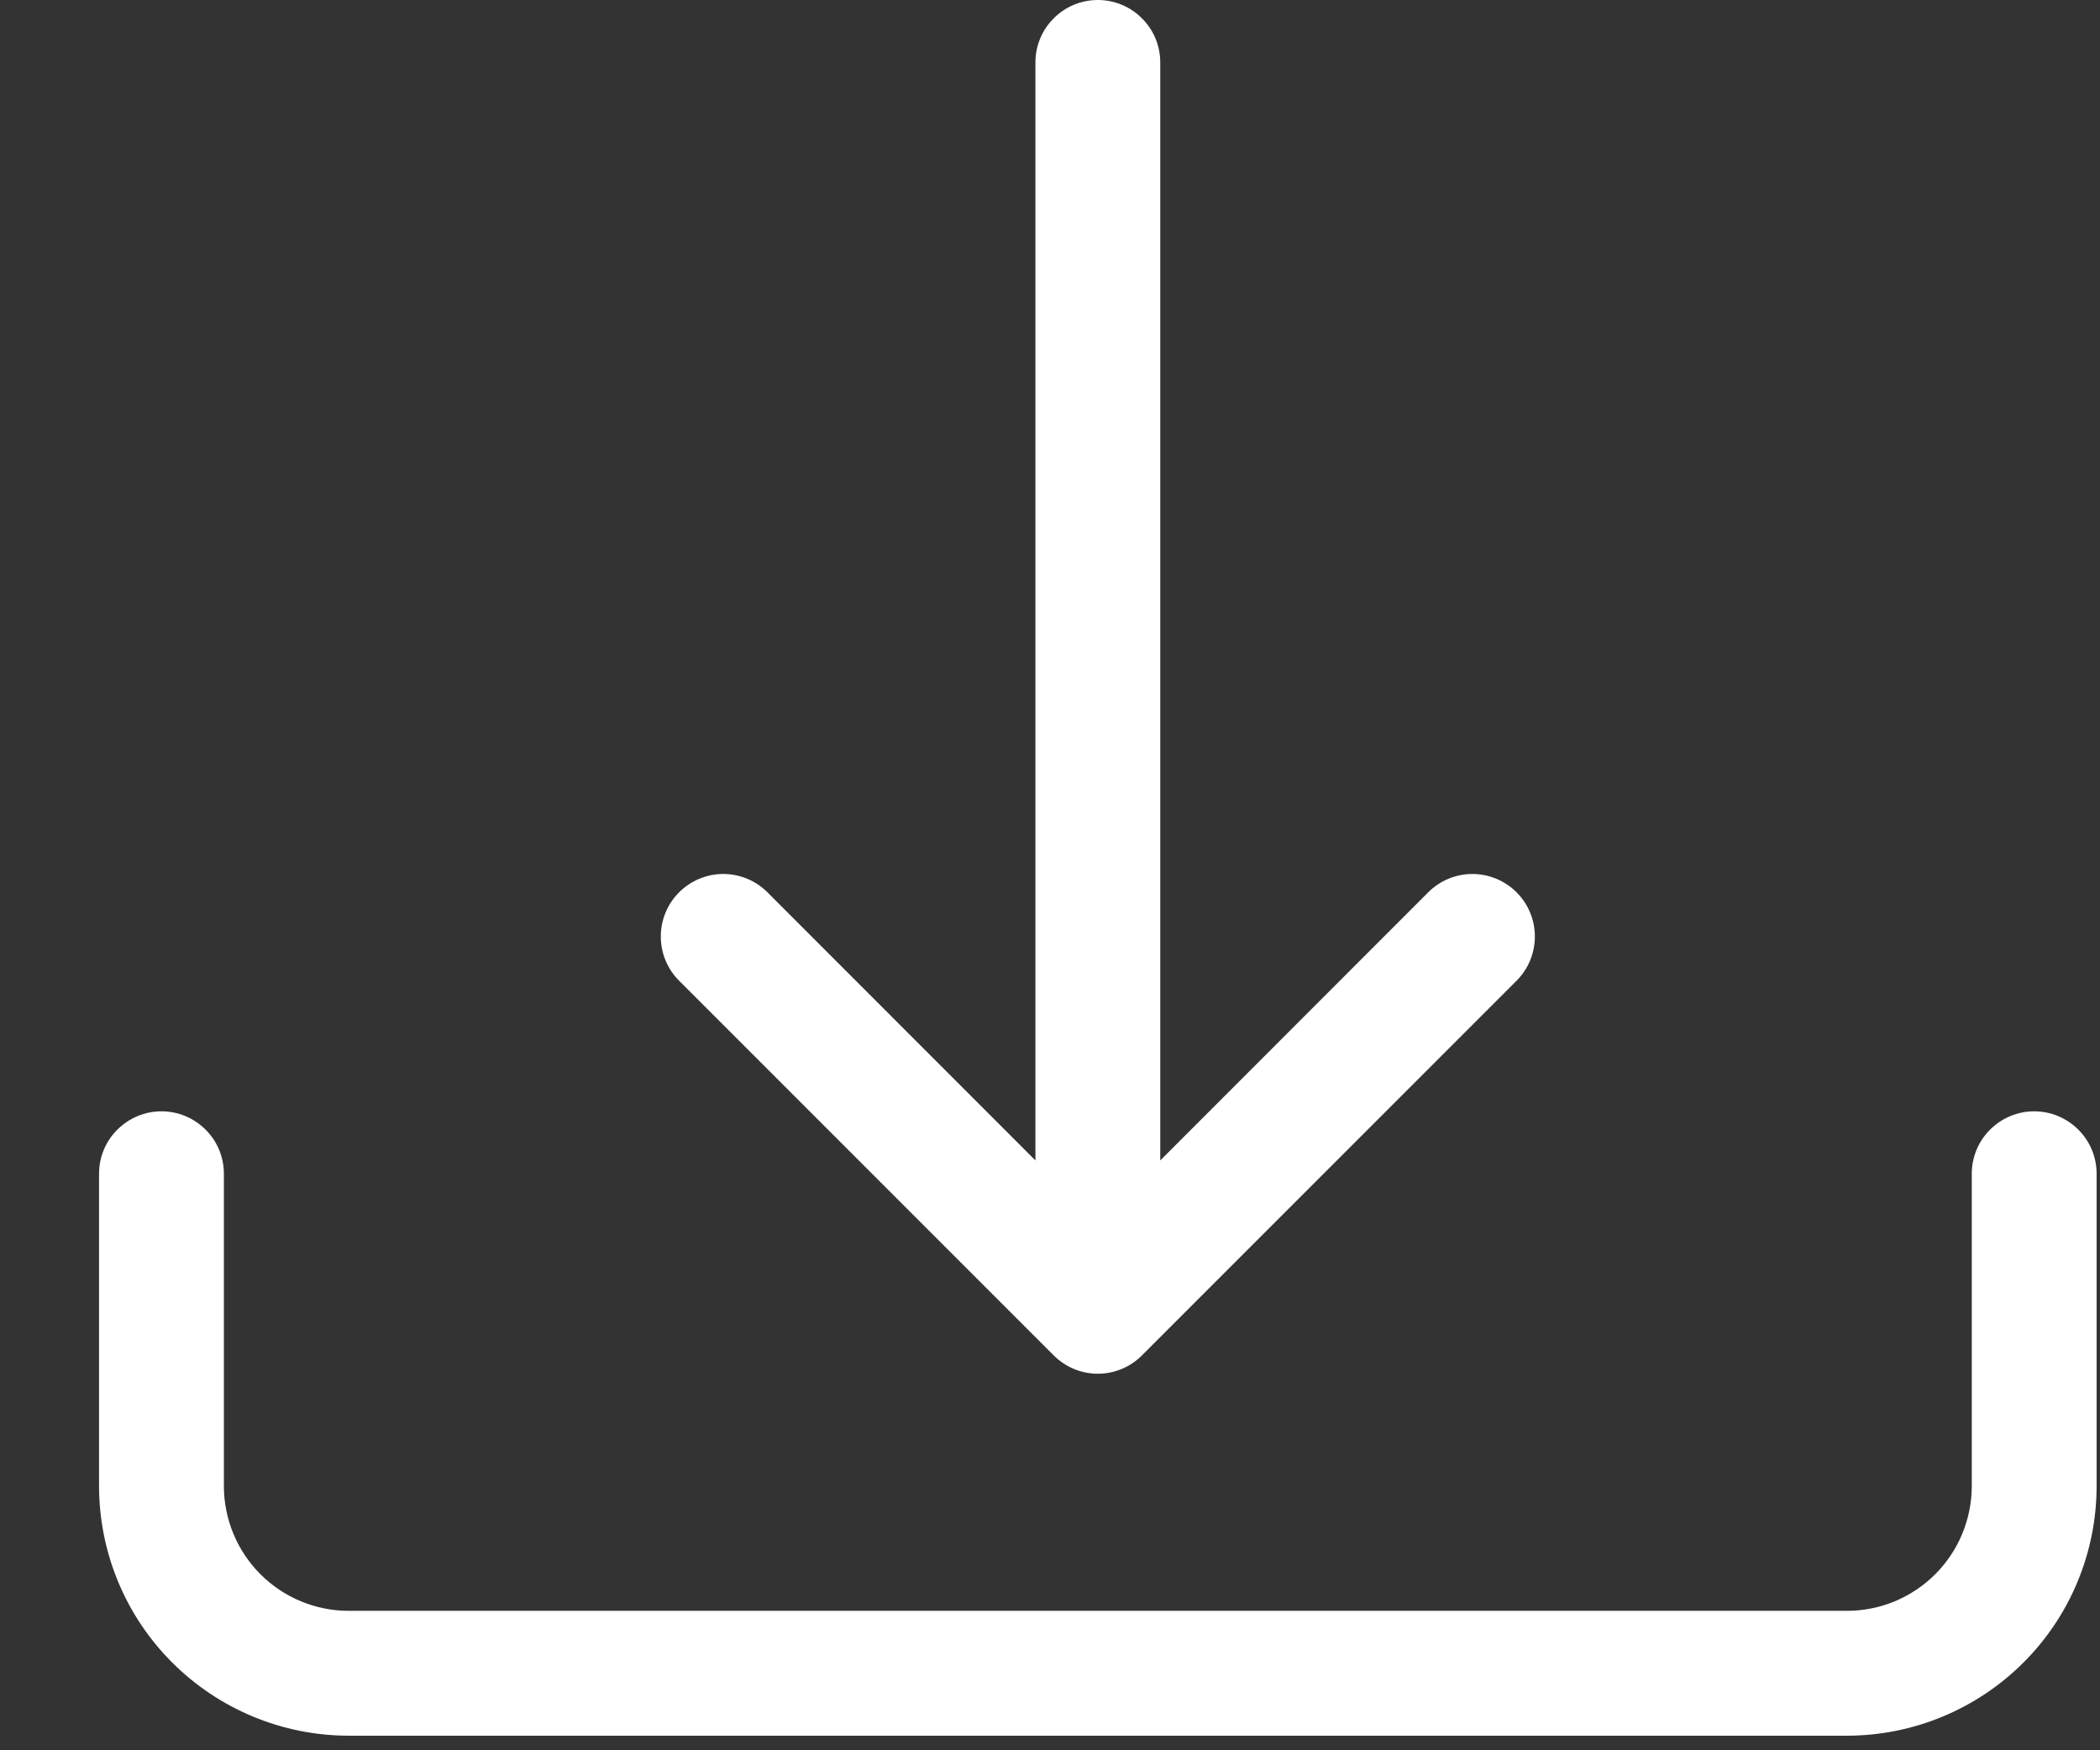
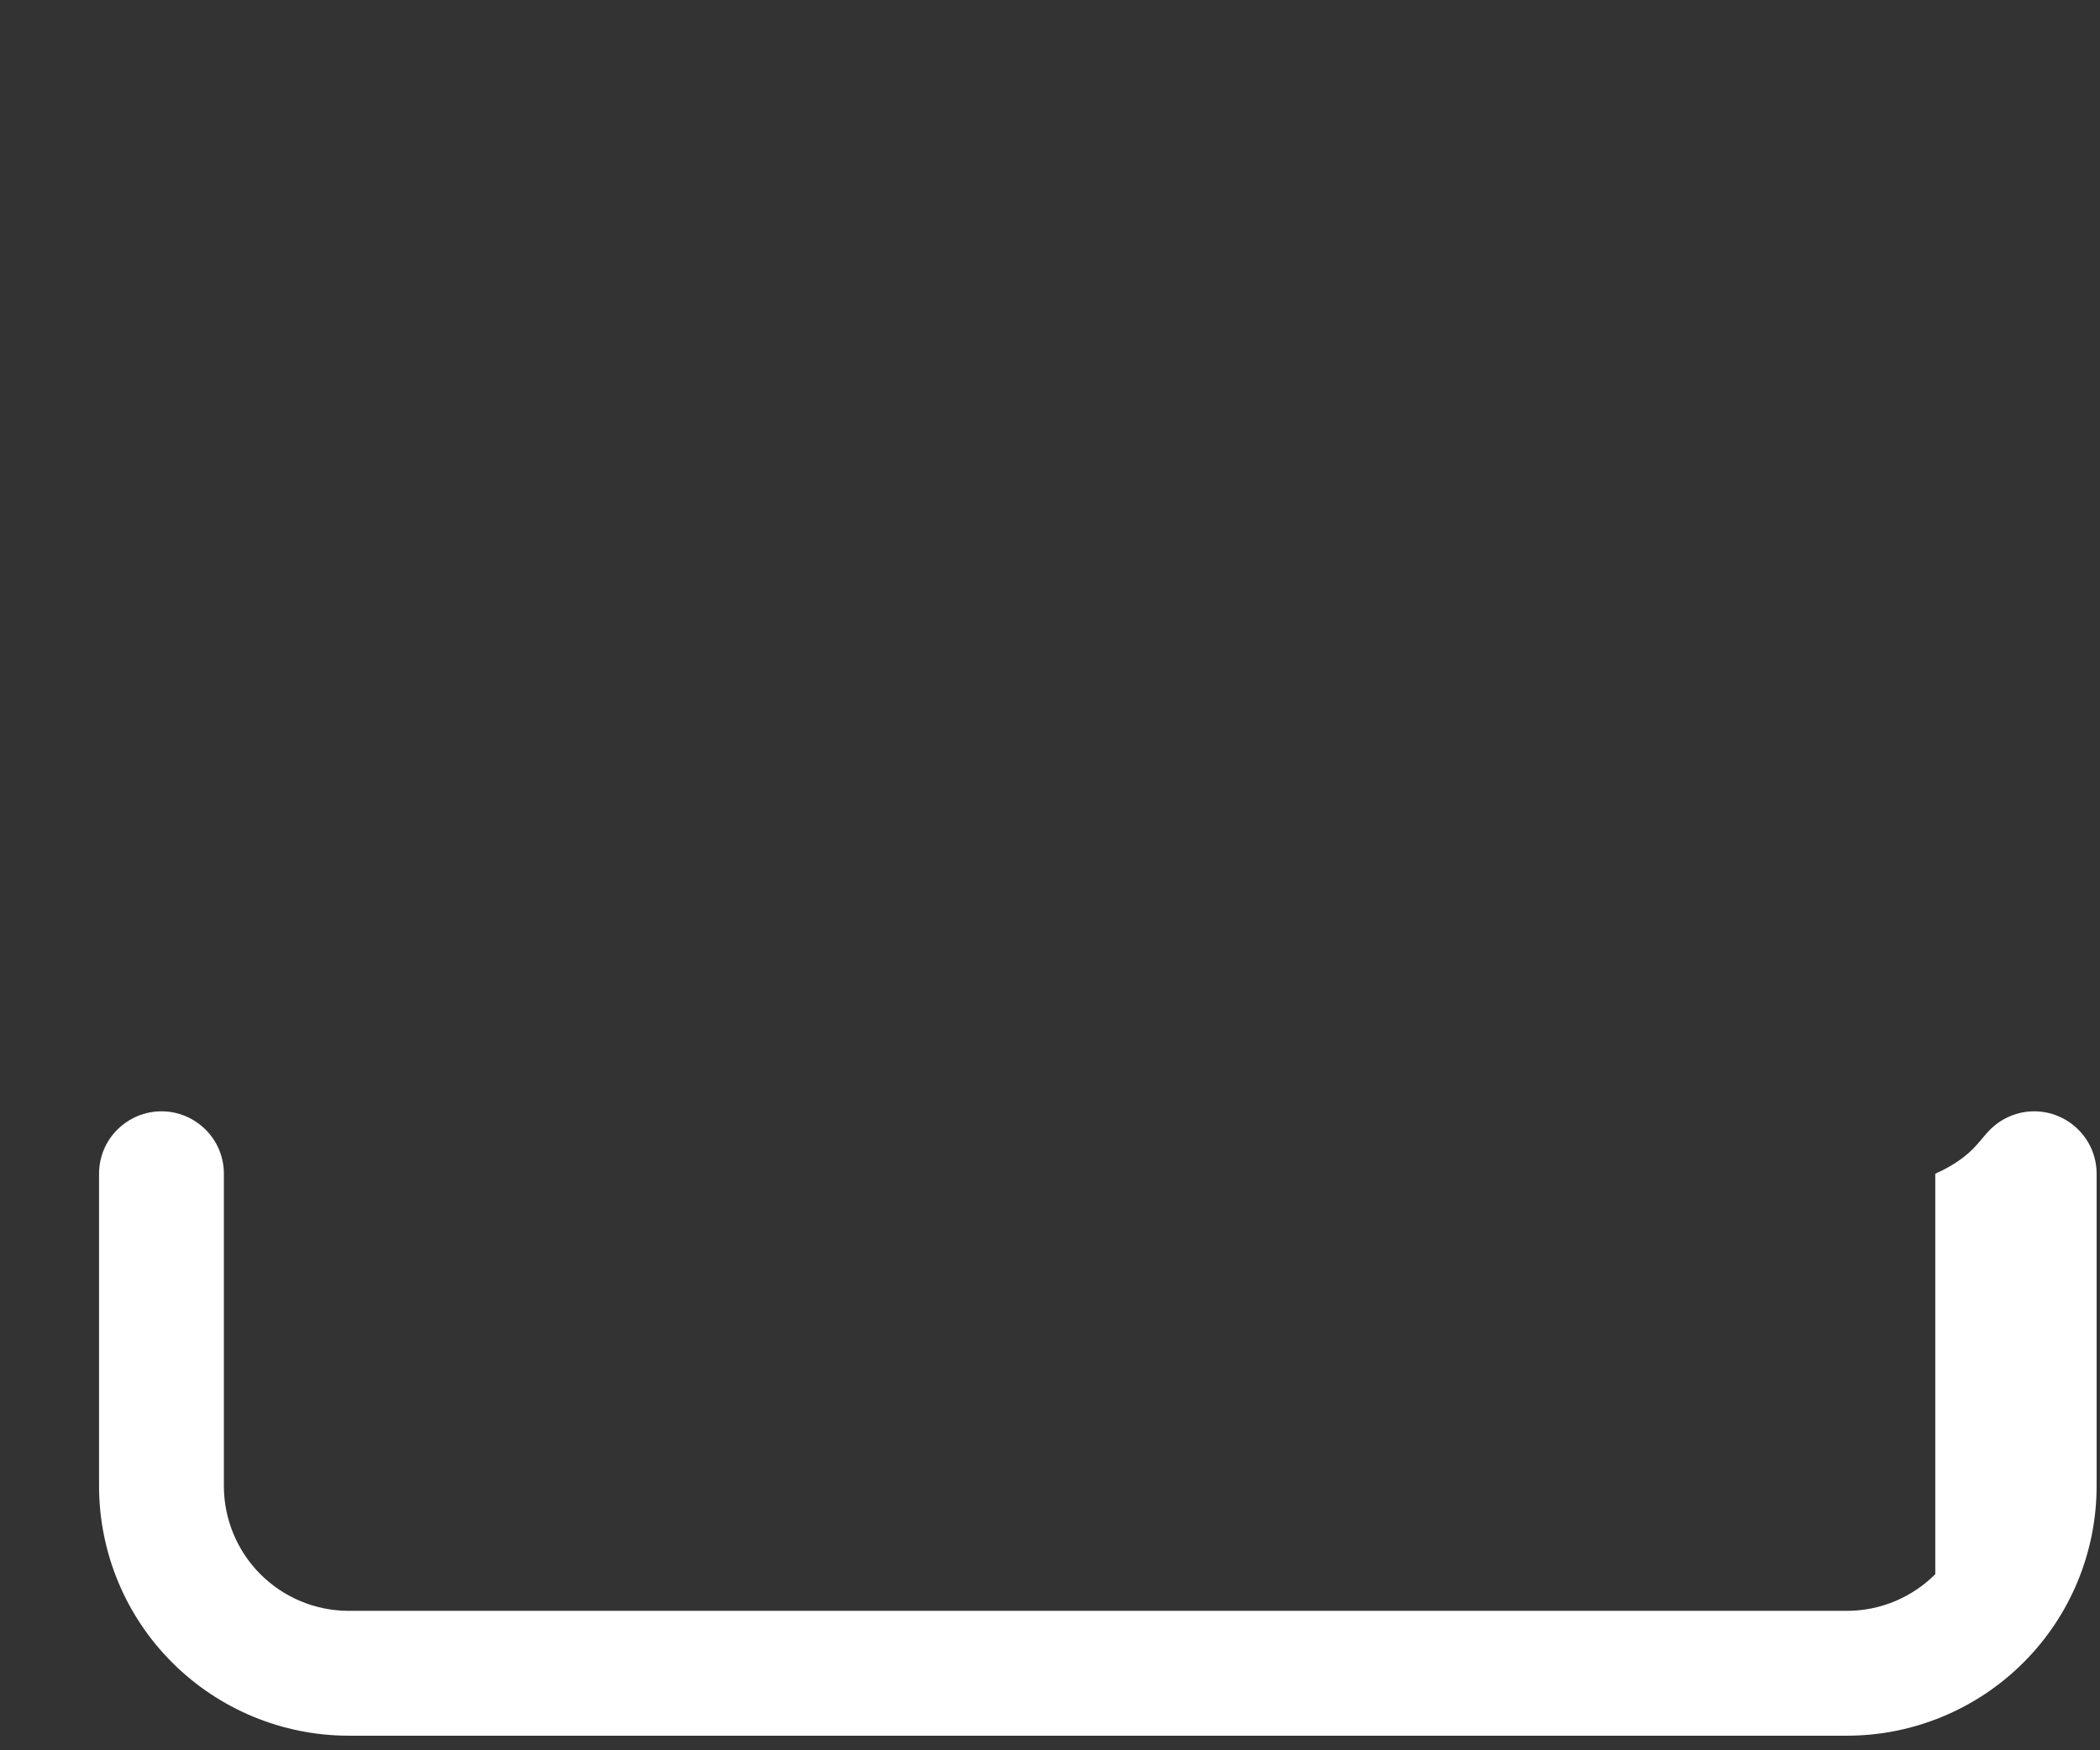
<svg xmlns="http://www.w3.org/2000/svg" width="18" height="15" viewBox="0 0 18 15" fill="none">
  <rect x="0" y="0" width="18" height="15" fill="#333333" stroke="none" />
-   <path d="M1.384 9.524C1.526 9.524 1.662 9.581 1.762 9.681C1.863 9.781 1.919 9.917 1.919 10.059V12.735C1.919 13.018 2.032 13.291 2.232 13.491C2.433 13.692 2.705 13.805 2.989 13.805H15.831C16.115 13.805 16.387 13.692 16.588 13.491C16.788 13.291 16.901 13.018 16.901 12.735V10.059C16.901 9.917 16.957 9.781 17.058 9.681C17.158 9.581 17.294 9.524 17.436 9.524C17.578 9.524 17.714 9.581 17.814 9.681C17.915 9.781 17.971 9.917 17.971 10.059V12.735C17.971 13.302 17.746 13.847 17.344 14.248C16.943 14.649 16.398 14.875 15.831 14.875H2.989C2.422 14.875 1.877 14.649 1.476 14.248C1.074 13.847 0.849 13.302 0.849 12.735V10.059C0.849 9.917 0.905 9.781 1.006 9.681C1.106 9.581 1.242 9.524 1.384 9.524Z" fill="white" />
-   <path d="M9.031 11.615C9.081 11.665 9.14 11.705 9.205 11.732C9.27 11.759 9.34 11.773 9.41 11.773C9.48 11.773 9.55 11.759 9.615 11.732C9.68 11.705 9.739 11.665 9.789 11.615L12.999 8.405C13.1 8.304 13.156 8.168 13.156 8.026C13.156 7.884 13.1 7.748 12.999 7.647C12.899 7.547 12.762 7.49 12.62 7.49C12.478 7.49 12.342 7.547 12.242 7.647L9.945 9.945V0.535C9.945 0.393 9.889 0.257 9.788 0.157C9.688 0.056 9.552 0 9.41 0C9.268 0 9.132 0.056 9.032 0.157C8.931 0.257 8.875 0.393 8.875 0.535V9.945L6.578 7.647C6.478 7.547 6.342 7.49 6.2 7.49C6.057 7.49 5.921 7.547 5.821 7.647C5.72 7.748 5.664 7.884 5.664 8.026C5.664 8.168 5.72 8.304 5.821 8.405L9.031 11.615Z" fill="white" />
+   <path d="M1.384 9.524C1.526 9.524 1.662 9.581 1.762 9.681C1.863 9.781 1.919 9.917 1.919 10.059V12.735C1.919 13.018 2.032 13.291 2.232 13.491C2.433 13.692 2.705 13.805 2.989 13.805H15.831C16.115 13.805 16.387 13.692 16.588 13.491V10.059C16.901 9.917 16.957 9.781 17.058 9.681C17.158 9.581 17.294 9.524 17.436 9.524C17.578 9.524 17.714 9.581 17.814 9.681C17.915 9.781 17.971 9.917 17.971 10.059V12.735C17.971 13.302 17.746 13.847 17.344 14.248C16.943 14.649 16.398 14.875 15.831 14.875H2.989C2.422 14.875 1.877 14.649 1.476 14.248C1.074 13.847 0.849 13.302 0.849 12.735V10.059C0.849 9.917 0.905 9.781 1.006 9.681C1.106 9.581 1.242 9.524 1.384 9.524Z" fill="white" />
</svg>